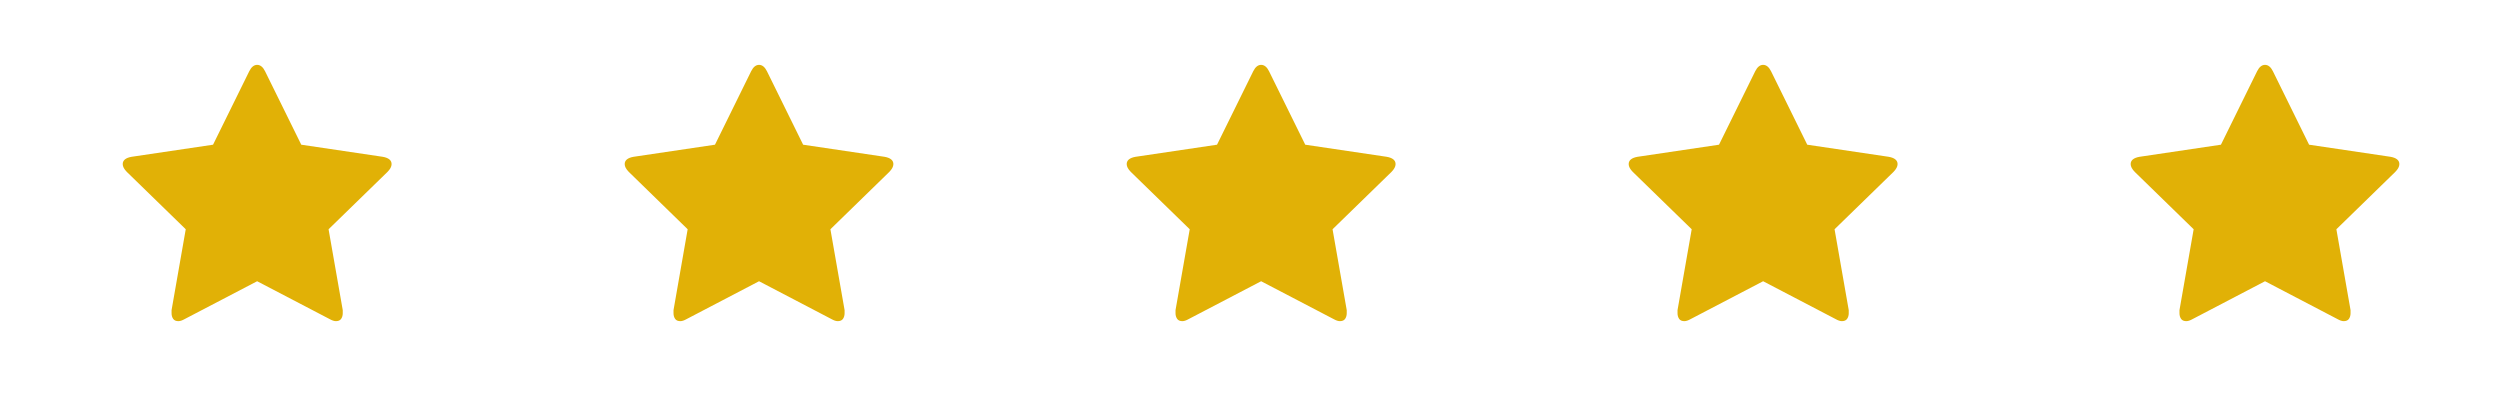
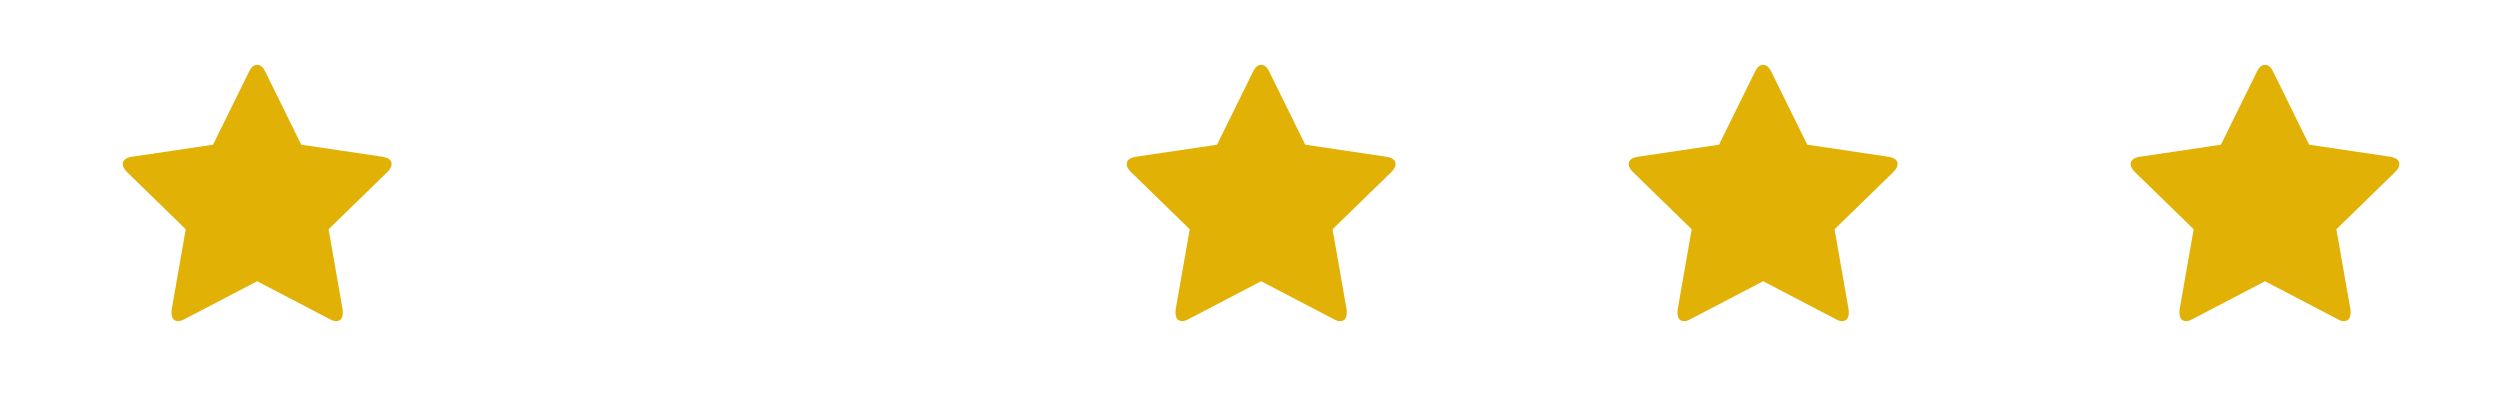
<svg xmlns="http://www.w3.org/2000/svg" fill="none" viewBox="0 0 91 15" height="15" width="91">
  <g clip-path="url(#clip0_202_815)">
    <path fill="#E1B106" d="M14.254 5.974C14.254 5.834 14.146 5.745 13.929 5.707L10.966 5.267L9.647 2.591C9.571 2.438 9.475 2.361 9.36 2.361C9.246 2.361 9.15 2.438 9.074 2.591L7.755 5.267L4.792 5.707C4.575 5.745 4.467 5.834 4.467 5.974C4.467 6.063 4.518 6.159 4.62 6.261L6.761 8.345L6.245 11.289C6.245 11.339 6.245 11.378 6.245 11.403C6.245 11.48 6.264 11.547 6.302 11.604C6.34 11.661 6.404 11.69 6.493 11.69C6.557 11.69 6.633 11.665 6.722 11.614L9.36 10.237L11.998 11.614C12.088 11.665 12.164 11.69 12.228 11.69C12.317 11.69 12.381 11.661 12.419 11.604C12.457 11.547 12.476 11.48 12.476 11.403C12.476 11.352 12.476 11.314 12.476 11.289L11.96 8.345L14.101 6.261C14.203 6.159 14.254 6.063 14.254 5.974Z" />
  </g>
  <g clip-path="url(#clip1_202_815)">
-     <path fill="#E1B106" d="M32.519 5.974C32.519 5.834 32.411 5.745 32.195 5.707L29.234 5.267L27.916 2.591C27.839 2.438 27.744 2.361 27.629 2.361C27.515 2.361 27.419 2.438 27.343 2.591L26.025 5.267L23.064 5.707C22.847 5.745 22.739 5.834 22.739 5.974C22.739 6.063 22.79 6.159 22.892 6.261L25.031 8.345L24.516 11.289C24.516 11.339 24.516 11.378 24.516 11.403C24.516 11.48 24.535 11.547 24.573 11.604C24.611 11.661 24.675 11.69 24.764 11.69C24.828 11.69 24.904 11.665 24.993 11.614L27.629 10.237L30.265 11.614C30.354 11.665 30.431 11.69 30.494 11.69C30.584 11.69 30.647 11.661 30.686 11.604C30.724 11.547 30.743 11.48 30.743 11.403C30.743 11.352 30.743 11.314 30.743 11.289L30.227 8.345L32.367 6.261C32.468 6.159 32.519 6.063 32.519 5.974Z" />
+     <path fill="#E1B106" d="M32.519 5.974C32.519 5.834 32.411 5.745 32.195 5.707L29.234 5.267L27.916 2.591C27.839 2.438 27.744 2.361 27.629 2.361C27.515 2.361 27.419 2.438 27.343 2.591L26.025 5.267L23.064 5.707C22.739 6.063 22.79 6.159 22.892 6.261L25.031 8.345L24.516 11.289C24.516 11.339 24.516 11.378 24.516 11.403C24.516 11.48 24.535 11.547 24.573 11.604C24.611 11.661 24.675 11.69 24.764 11.69C24.828 11.69 24.904 11.665 24.993 11.614L27.629 10.237L30.265 11.614C30.354 11.665 30.431 11.69 30.494 11.69C30.584 11.69 30.647 11.661 30.686 11.604C30.724 11.547 30.743 11.48 30.743 11.403C30.743 11.352 30.743 11.314 30.743 11.289L30.227 8.345L32.367 6.261C32.468 6.159 32.519 6.063 32.519 5.974Z" />
  </g>
  <g clip-path="url(#clip2_202_815)">
    <path fill="#E1B106" d="M50.799 5.974C50.799 5.834 50.691 5.745 50.474 5.707L47.511 5.267L46.192 2.591C46.116 2.438 46.02 2.361 45.905 2.361C45.791 2.361 45.695 2.438 45.619 2.591L44.3 5.267L41.337 5.707C41.12 5.745 41.012 5.834 41.012 5.974C41.012 6.063 41.063 6.159 41.165 6.261L43.306 8.345L42.789 11.289C42.789 11.339 42.789 11.378 42.789 11.403C42.789 11.48 42.809 11.547 42.847 11.604C42.885 11.661 42.949 11.69 43.038 11.69C43.102 11.69 43.178 11.665 43.267 11.614L45.905 10.237L48.543 11.614C48.633 11.665 48.709 11.69 48.773 11.69C48.862 11.69 48.926 11.661 48.964 11.604C49.002 11.547 49.021 11.48 49.021 11.403C49.021 11.352 49.021 11.314 49.021 11.289L48.505 8.345L50.646 6.261C50.748 6.159 50.799 6.063 50.799 5.974Z" />
  </g>
  <g clip-path="url(#clip3_202_815)">
    <path fill="#E1B106" d="M69.072 5.974C69.072 5.834 68.963 5.745 68.746 5.707L65.784 5.267L64.465 2.591C64.388 2.438 64.293 2.361 64.178 2.361C64.063 2.361 63.968 2.438 63.891 2.591L62.572 5.267L59.609 5.707C59.392 5.745 59.284 5.834 59.284 5.974C59.284 6.063 59.335 6.159 59.437 6.261L61.578 8.345L61.062 11.289C61.062 11.339 61.062 11.378 61.062 11.403C61.062 11.48 61.081 11.547 61.119 11.604C61.157 11.661 61.221 11.69 61.31 11.69C61.374 11.69 61.451 11.665 61.54 11.614L64.178 10.237L66.816 11.614C66.905 11.665 66.981 11.69 67.045 11.69C67.134 11.69 67.198 11.661 67.236 11.604C67.275 11.547 67.294 11.48 67.294 11.403C67.294 11.352 67.294 11.314 67.294 11.289L66.778 8.345L68.919 6.261C69.02 6.159 69.072 6.063 69.072 5.974Z" />
  </g>
  <g clip-path="url(#clip4_202_815)">
    <path fill="#E1B106" d="M87.337 5.974C87.337 5.834 87.228 5.745 87.012 5.707L84.051 5.267L82.733 2.591C82.657 2.438 82.561 2.361 82.447 2.361C82.332 2.361 82.237 2.438 82.16 2.591L80.842 5.267L77.881 5.707C77.665 5.745 77.556 5.834 77.556 5.974C77.556 6.063 77.608 6.159 77.709 6.261L79.849 8.345L79.333 11.289C79.333 11.339 79.333 11.378 79.333 11.403C79.333 11.48 79.352 11.547 79.39 11.604C79.428 11.661 79.492 11.69 79.581 11.69C79.645 11.69 79.721 11.665 79.811 11.614L82.447 10.237L85.083 11.614C85.172 11.665 85.248 11.69 85.312 11.69C85.401 11.69 85.465 11.661 85.503 11.604C85.541 11.547 85.56 11.48 85.56 11.403C85.56 11.352 85.56 11.314 85.56 11.289L85.044 8.345L87.184 6.261C87.286 6.159 87.337 6.063 87.337 5.974Z" />
  </g>
  <defs>
    <clipPath id="clip0_202_815">
      <rect transform="matrix(1 0 0 -1 4.137 11.709)" fill="white" height="9.367" width="10.467" />
    </clipPath>
    <clipPath id="clip1_202_815">
-       <rect transform="matrix(1 0 0 -1 22.41 11.709)" fill="white" height="9.367" width="10.46" />
-     </clipPath>
+       </clipPath>
    <clipPath id="clip2_202_815">
      <rect transform="matrix(1 0 0 -1 40.676 11.709)" fill="white" height="9.367" width="10.467" />
    </clipPath>
    <clipPath id="clip3_202_815">
      <rect transform="matrix(1 0 0 -1 58.949 11.709)" fill="white" height="9.367" width="10.467" />
    </clipPath>
    <clipPath id="clip4_202_815">
      <rect transform="matrix(1 0 0 -1 77.222 11.709)" fill="white" height="9.367" width="10.46" />
    </clipPath>
  </defs>
</svg>